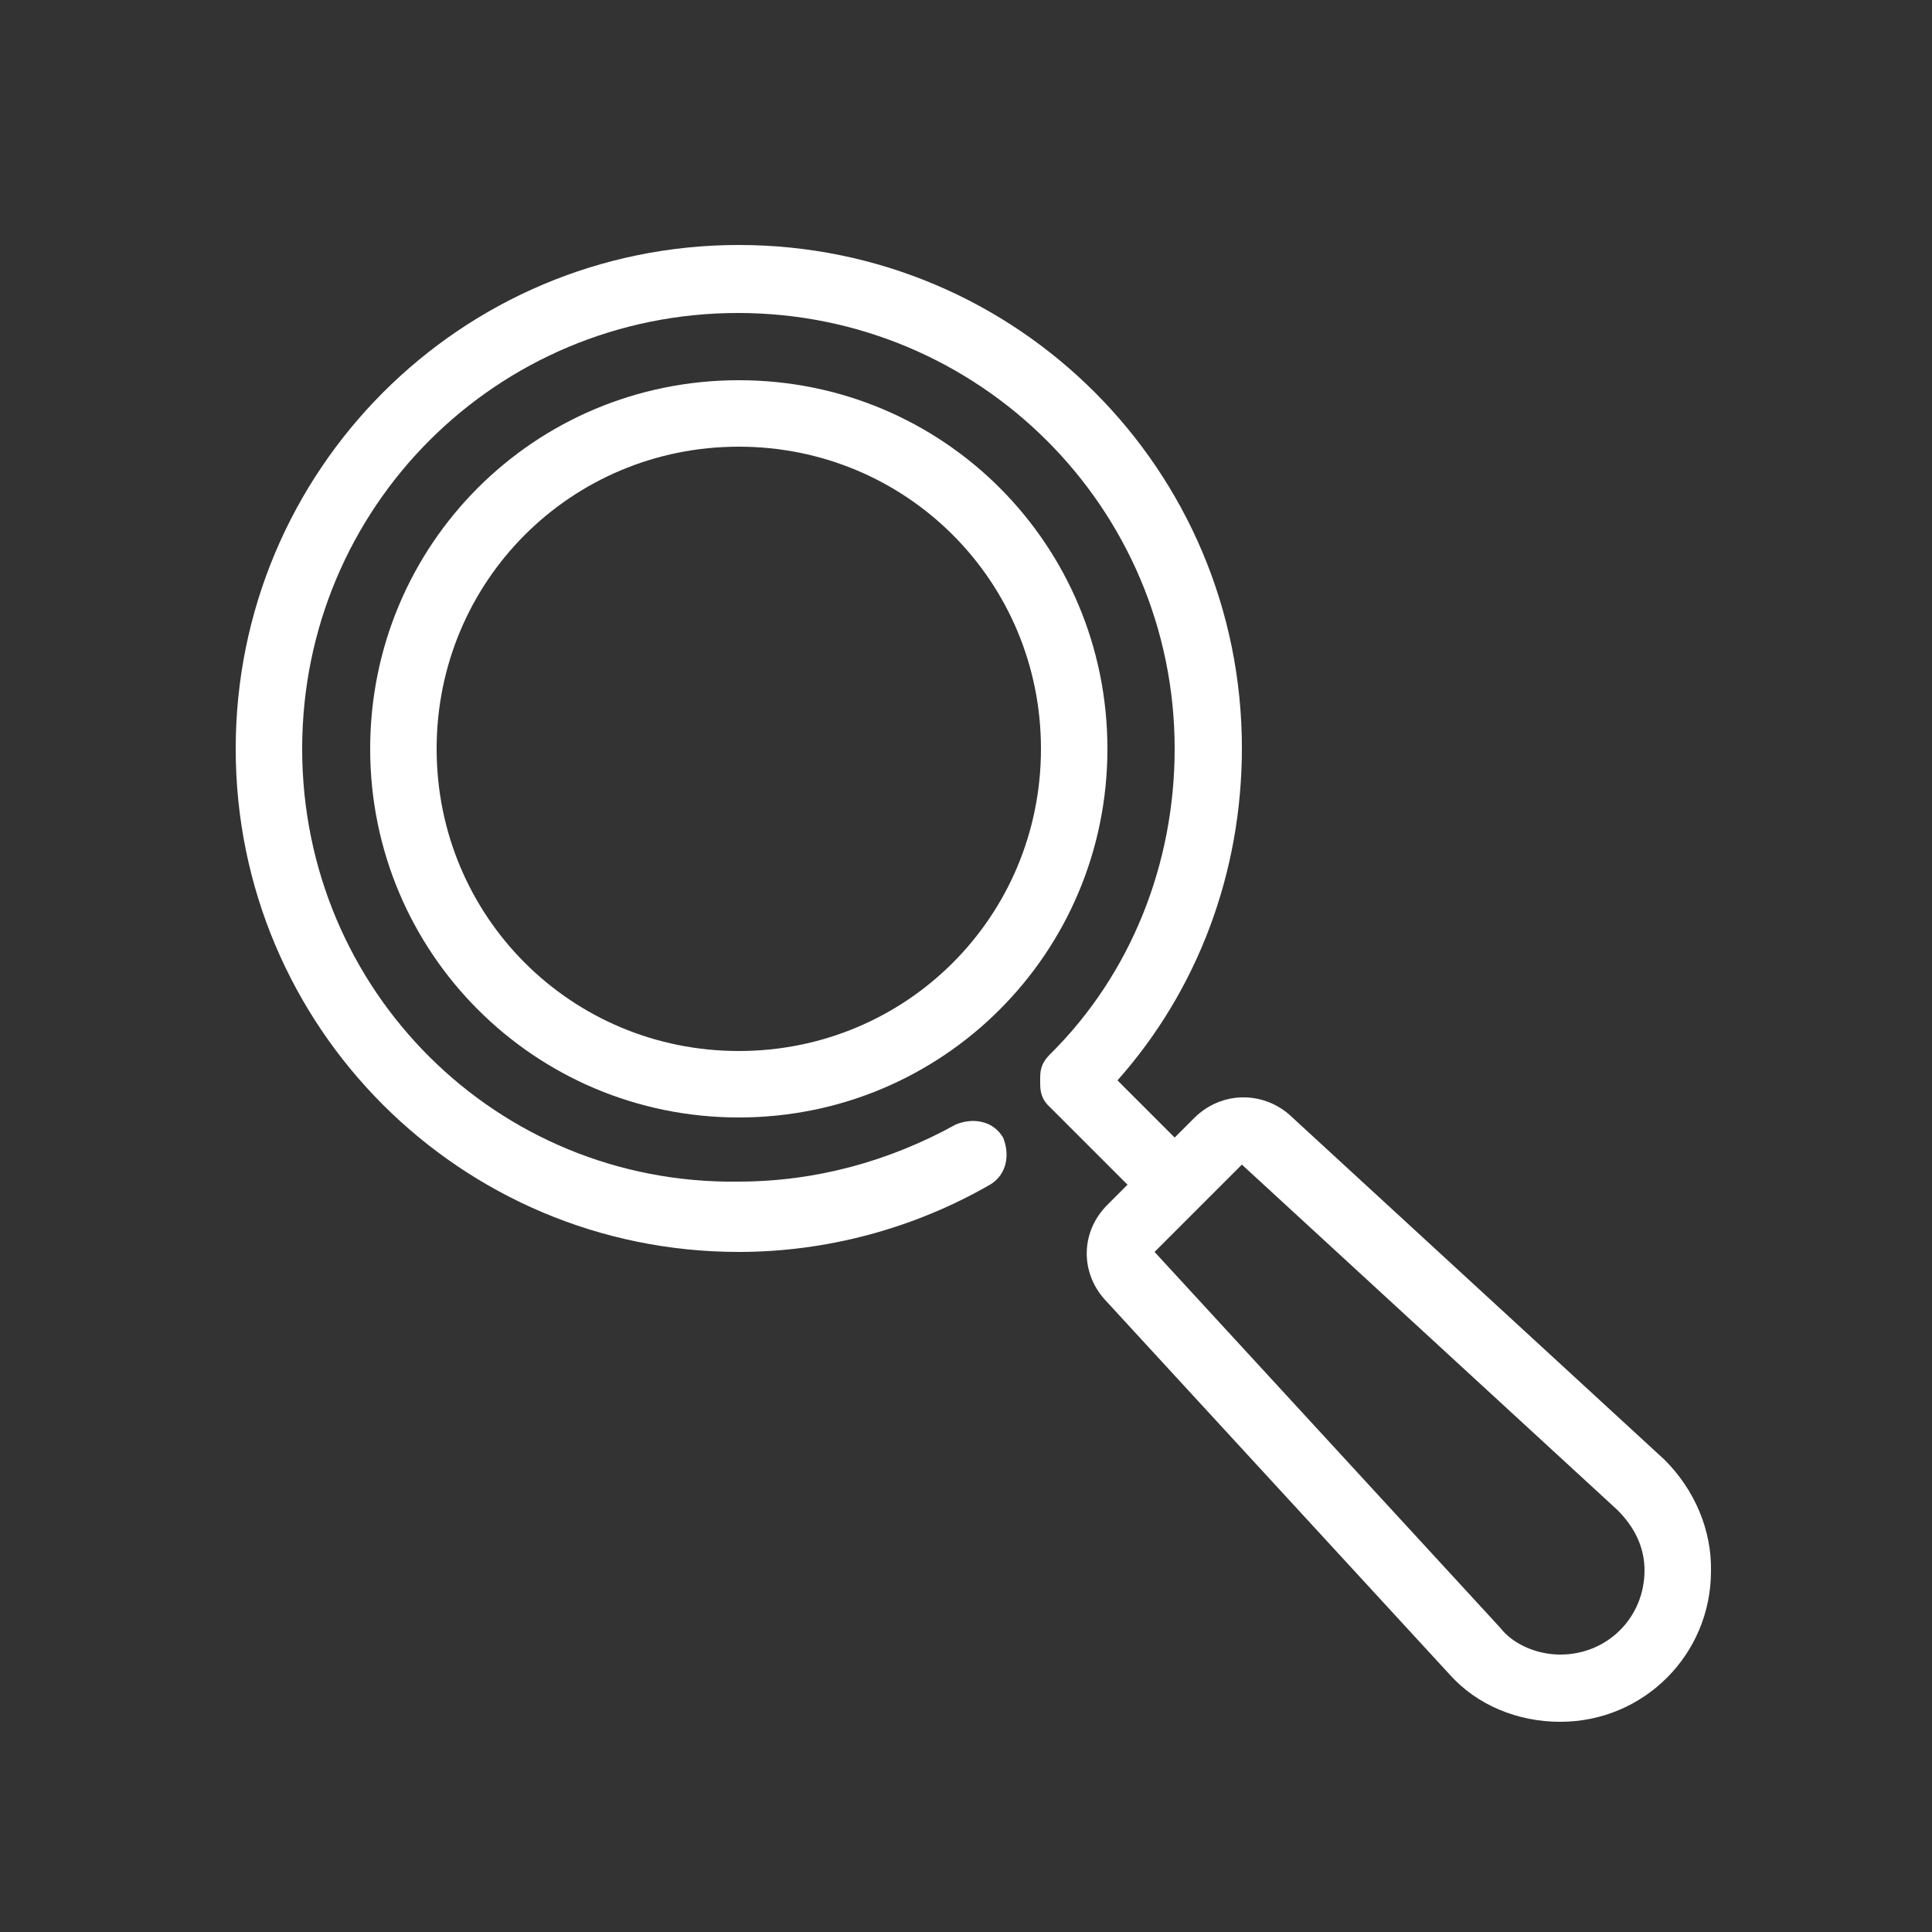
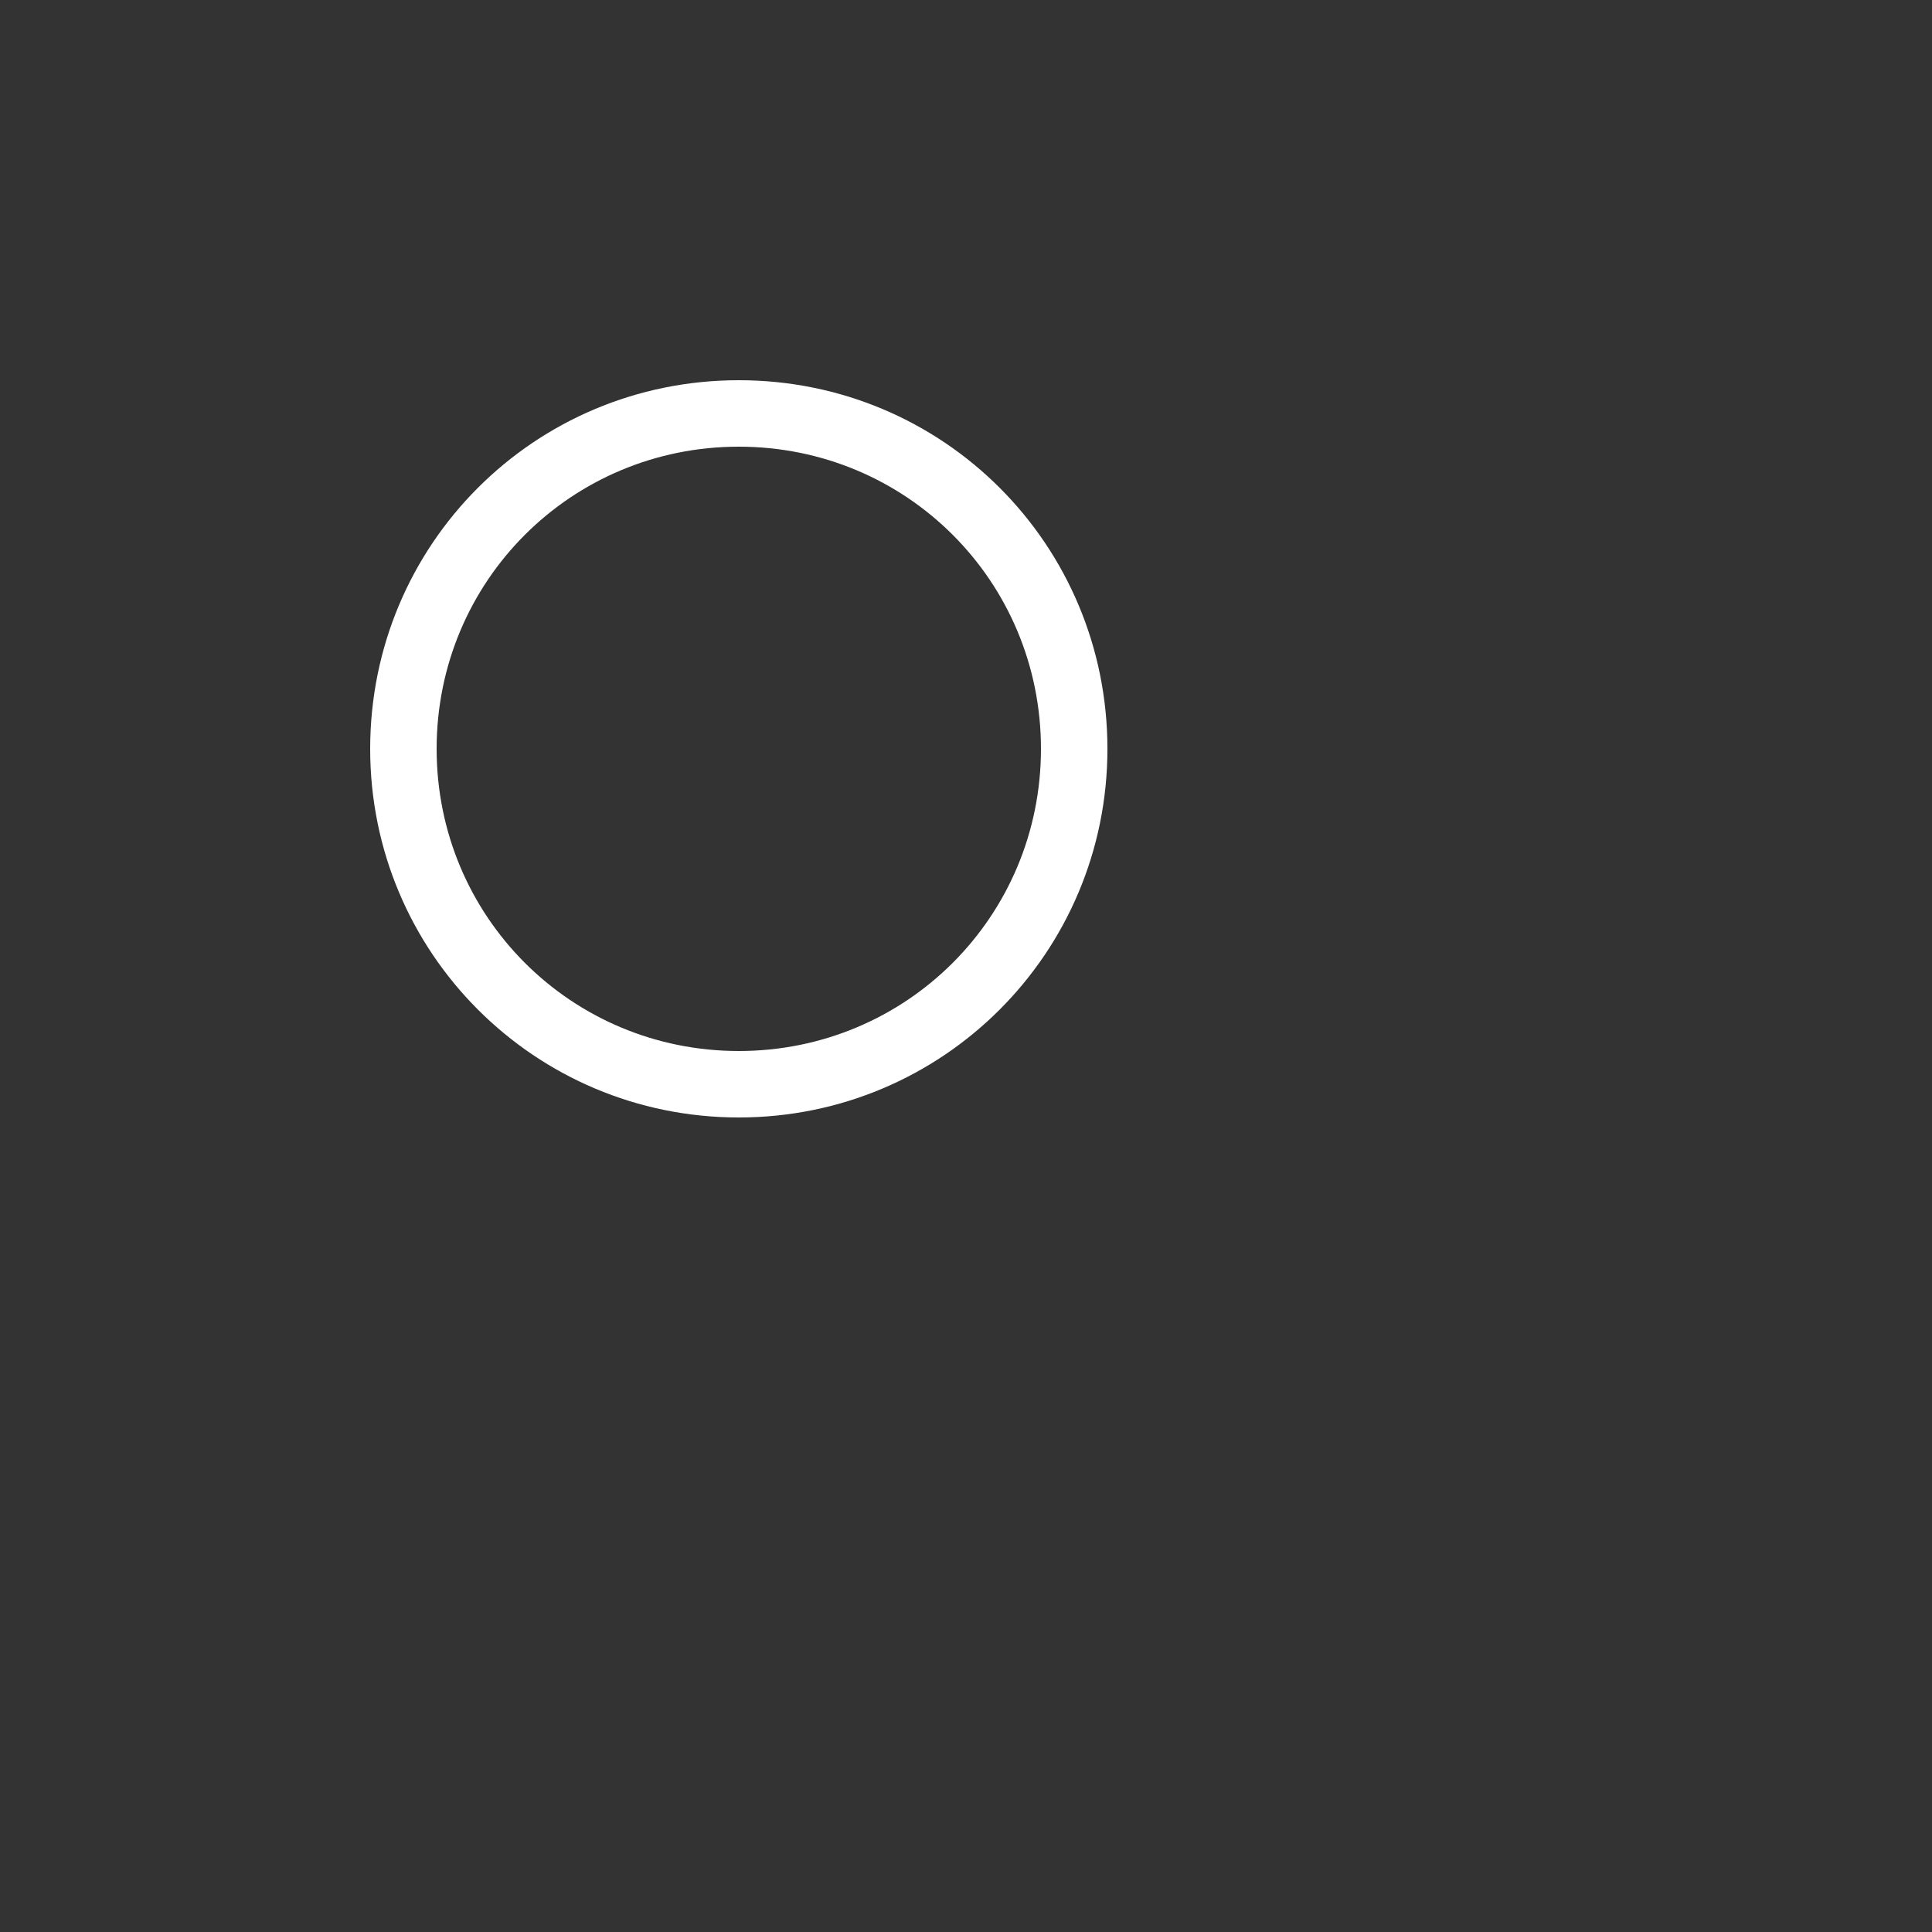
<svg xmlns="http://www.w3.org/2000/svg" version="1.1" x="0px" y="0px" viewBox="0 0 250 250" style="enable-background:new 0 0 250 250;" xml:space="preserve">
  <rect x="0" y="0" width="250" height="250" fill="#333333" stroke="none" />
  <style type="text/css">
	.st0{display:none;}
	.st1{display:inline;}
	.st2{fill:#828181;}
	.st3{fill:#FFFFFF;}
	.st4{fill:none;stroke:#FFFFFF;stroke-width:5;stroke-miterlimit:10;}
	.st5{clip-path:url(#SVGID_2_);fill:#FFFFFF;}
	.st6{clip-path:url(#SVGID_4_);fill:#FFFFFF;}
	.st7{clip-path:url(#SVGID_6_);fill:#FFFFFF;}
	.st8{clip-path:url(#SVGID_8_);fill:#FFFFFF;}
	.st9{fill:#9D9D9D;}
	.st10{clip-path:url(#SVGID_10_);fill:#FFFFFF;}
	.st11{fill:none;stroke:#FFFFFF;stroke-width:10;stroke-miterlimit:10;}
	.st12{fill:none;stroke:#FFFFFF;stroke-width:6;stroke-miterlimit:10;}
	.st13{fill:none;stroke:#FFFFFF;stroke-width:10;stroke-linecap:round;stroke-miterlimit:10;}
	.st14{fill-rule:evenodd;clip-rule:evenodd;fill:#FFFFFF;}
	.st15{fill:none;stroke:#FFFFFF;stroke-width:8;stroke-miterlimit:10;}
	.st16{fill:none;stroke:#FFFFFF;stroke-width:3;stroke-miterlimit:10;}
	.st17{fill:none;stroke:#FFFFFF;stroke-width:4;stroke-miterlimit:10;}
	.st18{fill:none;stroke:#FFFFFF;stroke-width:10;stroke-linecap:round;stroke-linejoin:round;stroke-miterlimit:10;}
	.st19{fill:none;stroke:#FFFFFF;stroke-width:8;stroke-linecap:round;stroke-linejoin:round;stroke-miterlimit:10;}
	.st20{fill:#FFFFFF;stroke:#FFFFFF;stroke-width:2;stroke-miterlimit:10;}
</style>
  <g id="Layer_5" class="st0">
    <g class="st1">
      <rect x="-1568.8" y="-126.7" class="st2" width="7162.4" height="4219.8" />
    </g>
  </g>
  <g id="Layer_4">
</g>
  <g id="Layer_1">
</g>
  <g id="Isolation_Mode">
</g>
  <g id="Capa_1">
    <g>
-       <path class="st3" d="M215.4,188.9l-48.6-44.7c-3.5-3-8.7-3-12.2,0.4l-2.6,2.6l-7.4-7.4c10.4-11.7,16.1-26.9,16.1-43    c0-36-29.1-65.1-65.1-65.1S30.5,60.9,30.5,96.9S59.6,162,95.6,162c11.3,0,22.6-3,32.5-8.7c2.2-1.3,2.6-3.9,1.7-6.1    c-1.3-2.2-3.9-2.6-6.1-1.7c-8.7,4.8-18.2,7.4-28.2,7.4c-31.2,0.4-56.4-24.7-56.4-56s25.2-56.4,56.4-56.4S152,65.7,152,96.9    c0,14.8-5.6,29.1-16.1,39.5c-0.9,0.9-1.3,1.7-1.3,3v0.9c0,1.3,0.4,2.2,1.3,3l10,10l-2.6,2.6c-3.5,3.5-3.5,8.7-0.4,12.2l44.7,48.6    c3.5,3.9,8.7,6.1,14.3,6.1c10.8,0,19.5-8.7,19.5-19.5C221.5,198,219.3,192.8,215.4,188.9z M201.9,214.1c-3,0-6.1-1.3-7.8-3.5    L149.4,162l11.3-11.3l48.6,44.7c2.2,2.2,3.5,4.8,3.5,7.8C212.8,209.3,208,214.1,201.9,214.1z" />
      <path class="st3" d="M95.6,49.2c-26.5,0-47.7,21.3-47.7,47.7s21.3,47.7,47.7,47.7s47.7-21.3,47.7-47.7S122.1,49.2,95.6,49.2z     M95.6,136c-21.7,0-39.1-17.4-39.1-39.1s17.4-39.1,39.1-39.1s39.1,17.4,39.1,39.1S117.3,136,95.6,136z" />
    </g>
  </g>
</svg>